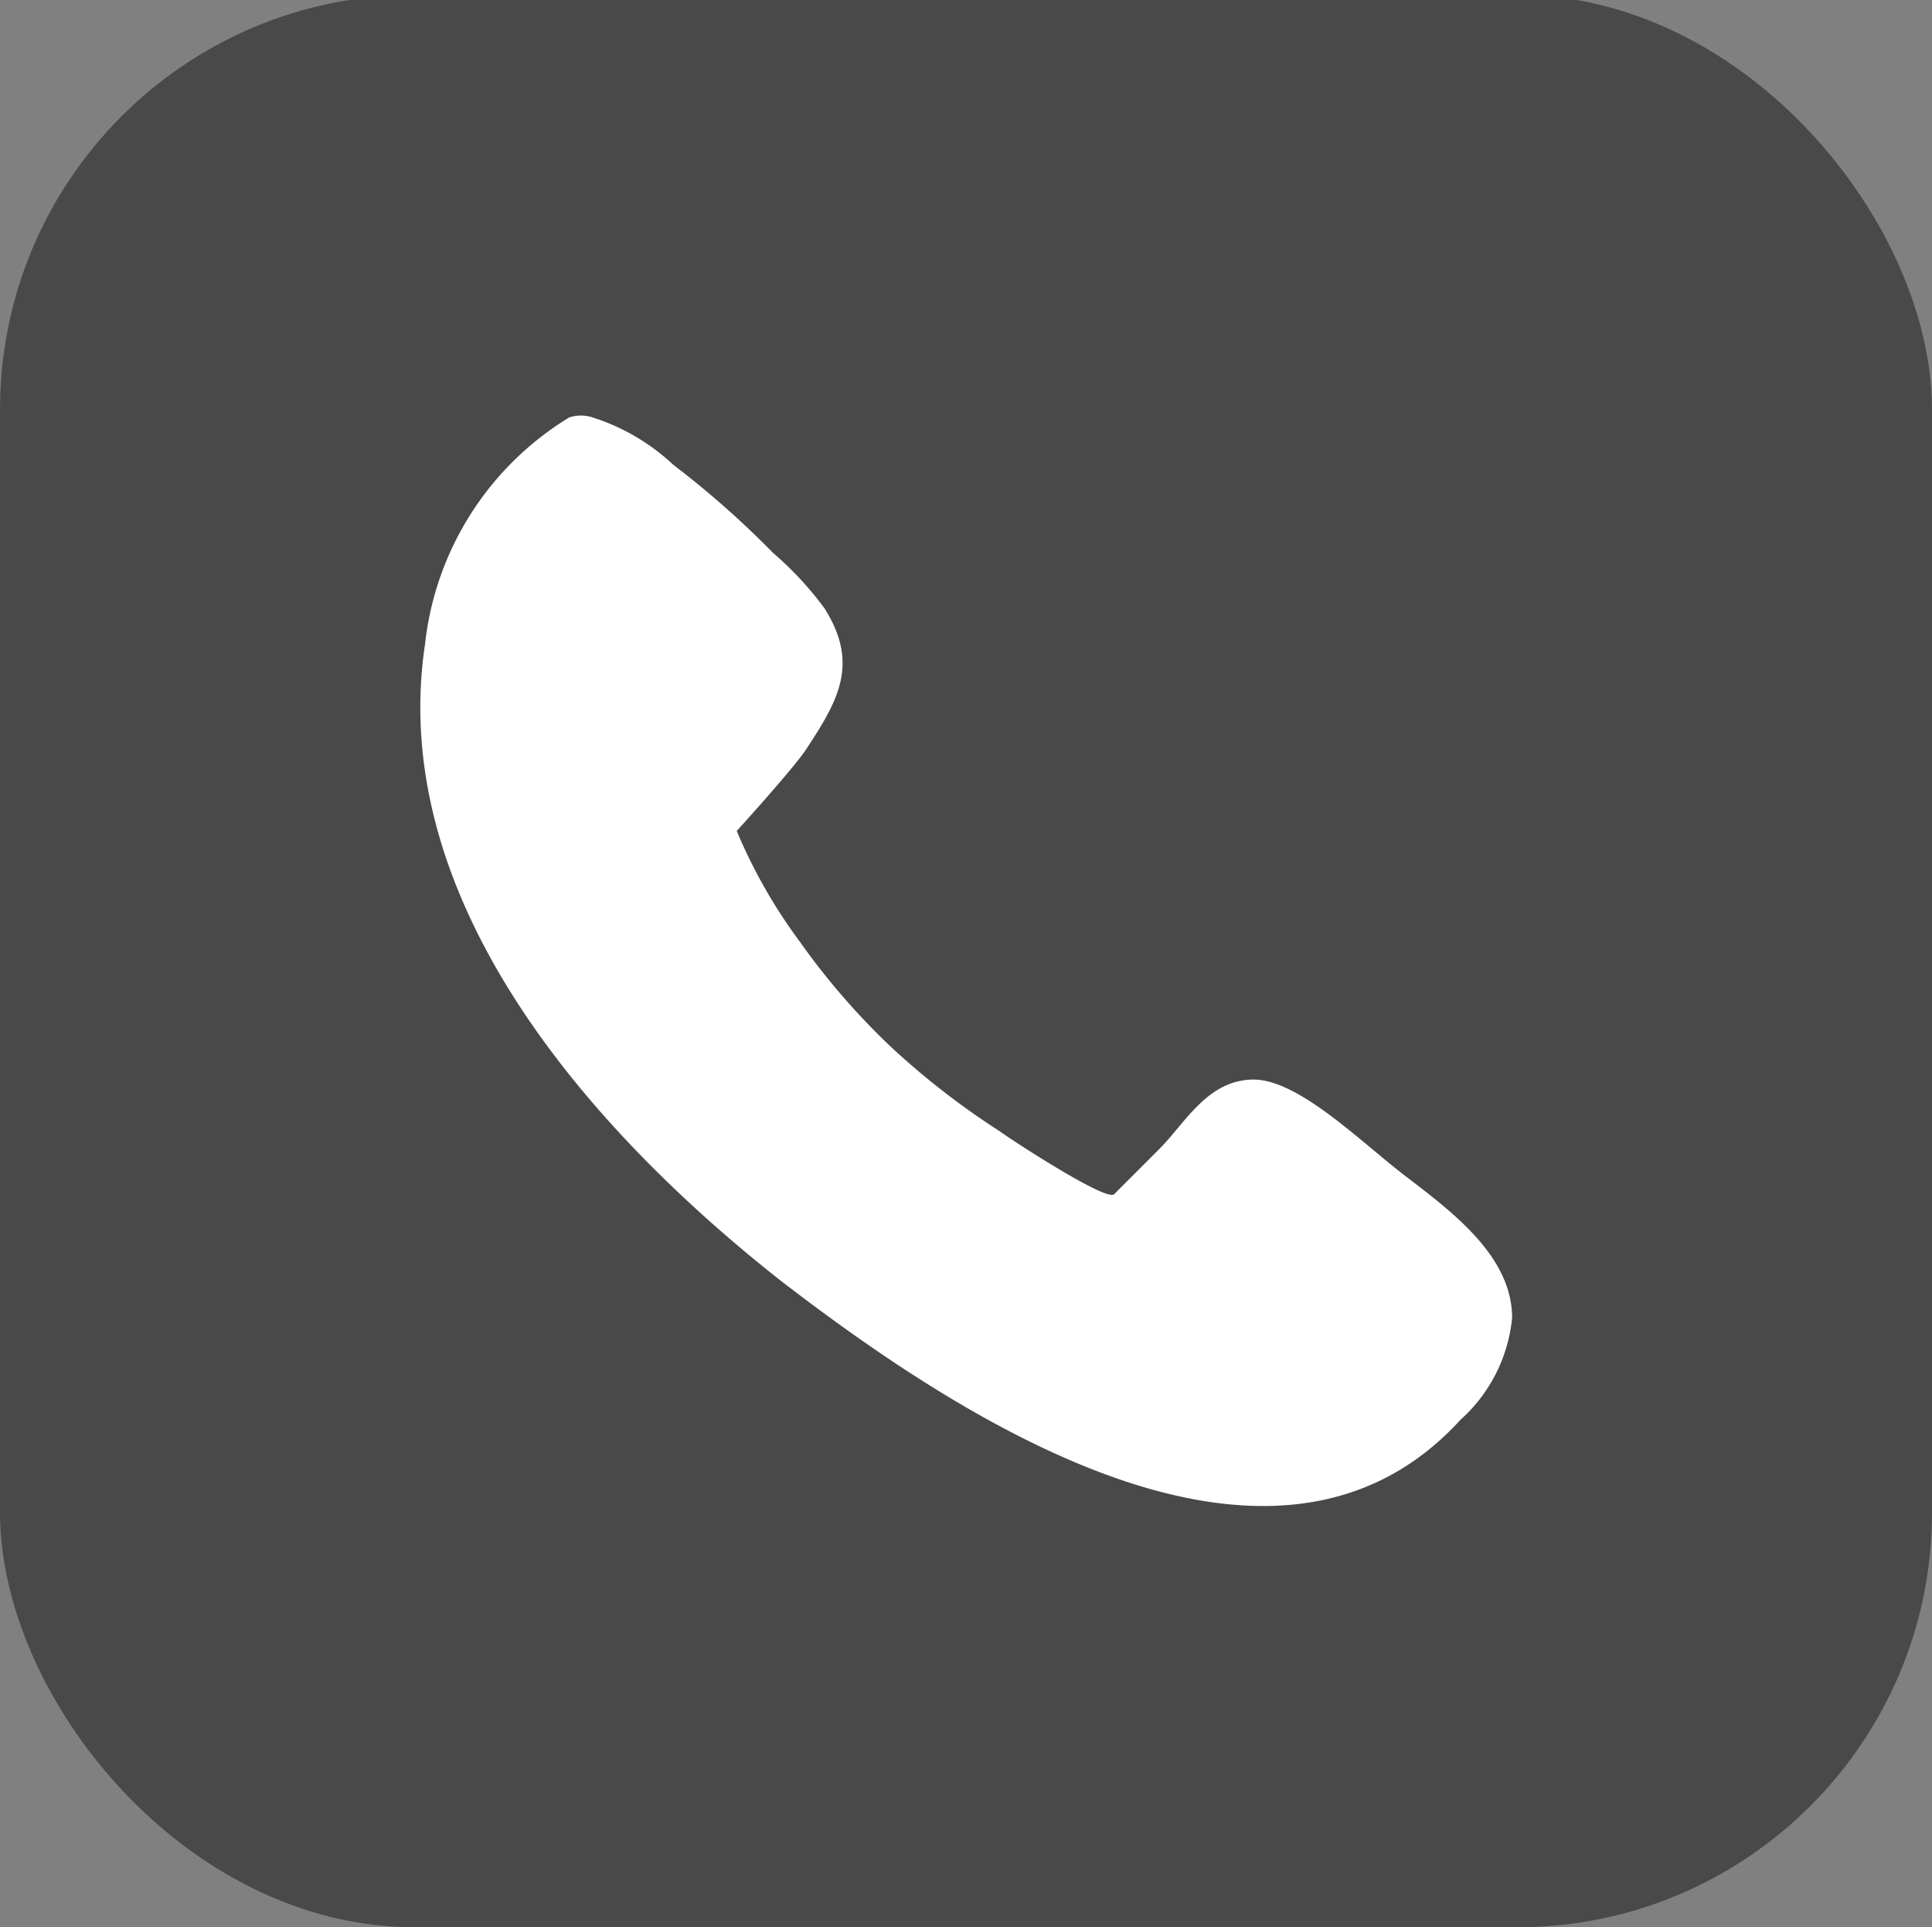
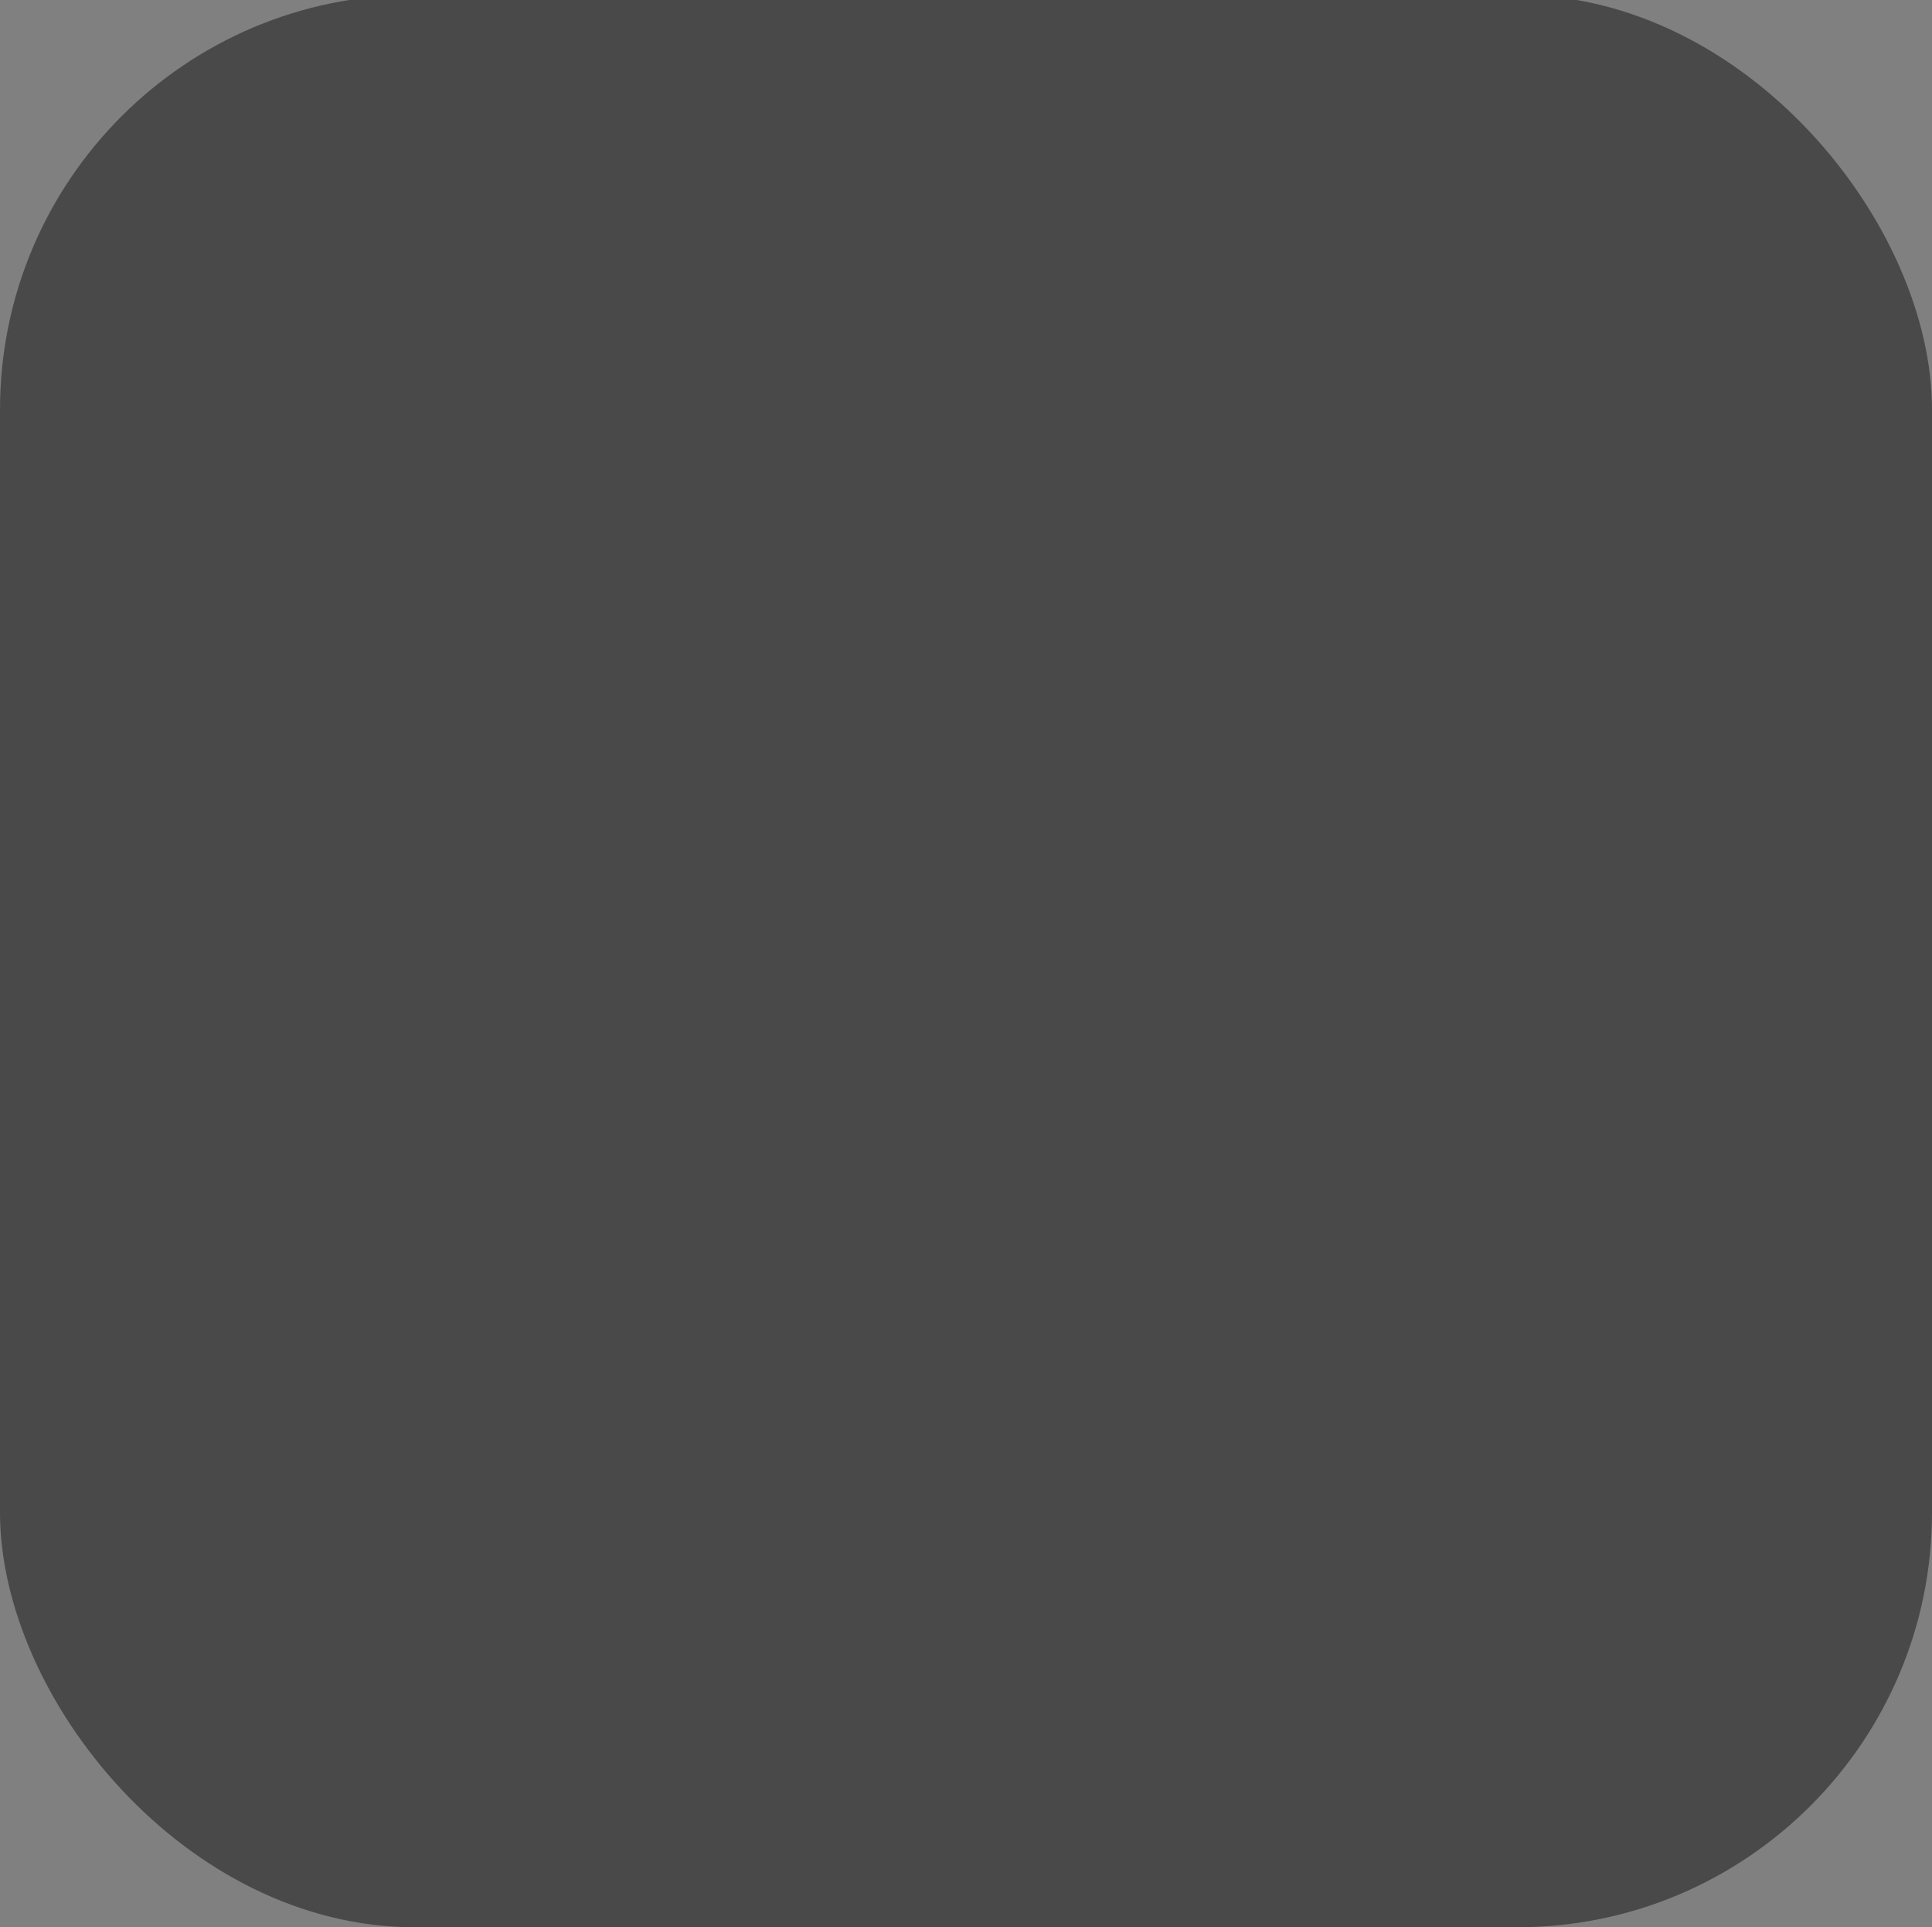
<svg xmlns="http://www.w3.org/2000/svg" id="Capa_1" data-name="Capa 1" viewBox="0 0 15 14.96">
  <rect x="0" y="0" width="15" height="14.96" fill="#808080" stroke="none" />
  <defs>
    <style>.cls-1{fill:#494949;}.cls-2{fill:#fff;}</style>
  </defs>
  <title>recursos-vector</title>
  <rect class="cls-1" y="-0.04" width="15" height="15" rx="3.22" ry="3.22" />
-   <path class="cls-2" d="M4.6,3.24a.29.29,0,0,0-.18,0A2.36,2.36,0,0,0,3.3,5C3,7,4.6,8.79,6.06,9.94c1.3,1,3.8,2.7,5.28,1.08a1.22,1.22,0,0,0,.4-.79c0-.49-.49-.84-.84-1.11s-.83-.75-1.18-.74-.52.34-.72.54l-.35.35c-.06.06-.81-.43-.89-.49a6,6,0,0,1-.86-.67,5.53,5.53,0,0,1-.69-.8,4.08,4.08,0,0,1-.49-.86s.41-.45.53-.62c.25-.38.43-.67.15-1.11A2.62,2.62,0,0,0,6,4.29a7.14,7.14,0,0,0-.77-.68A1.65,1.65,0,0,0,4.6,3.24Z" />
</svg>